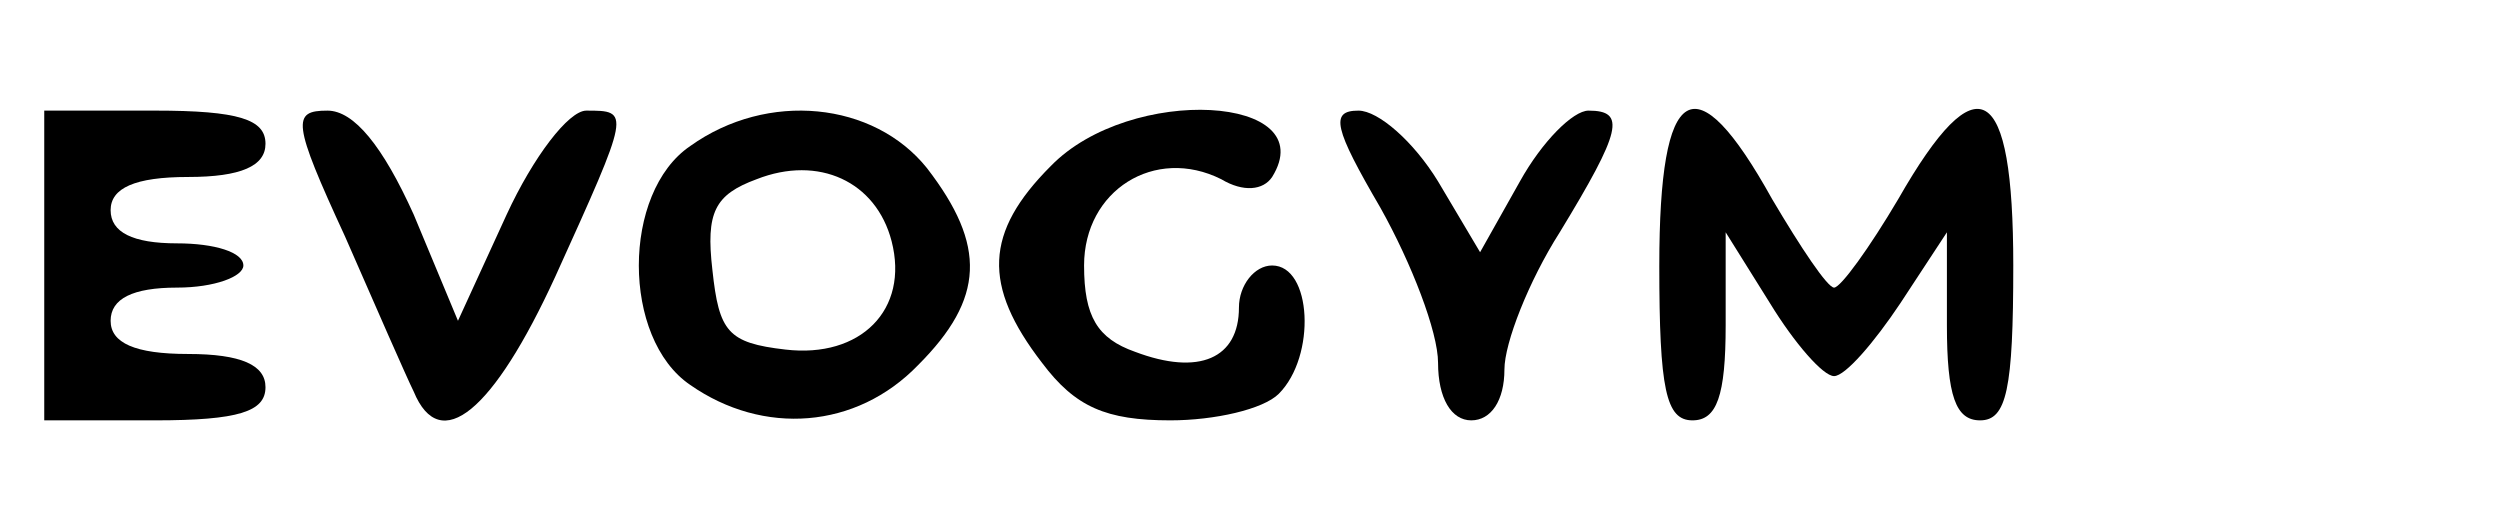
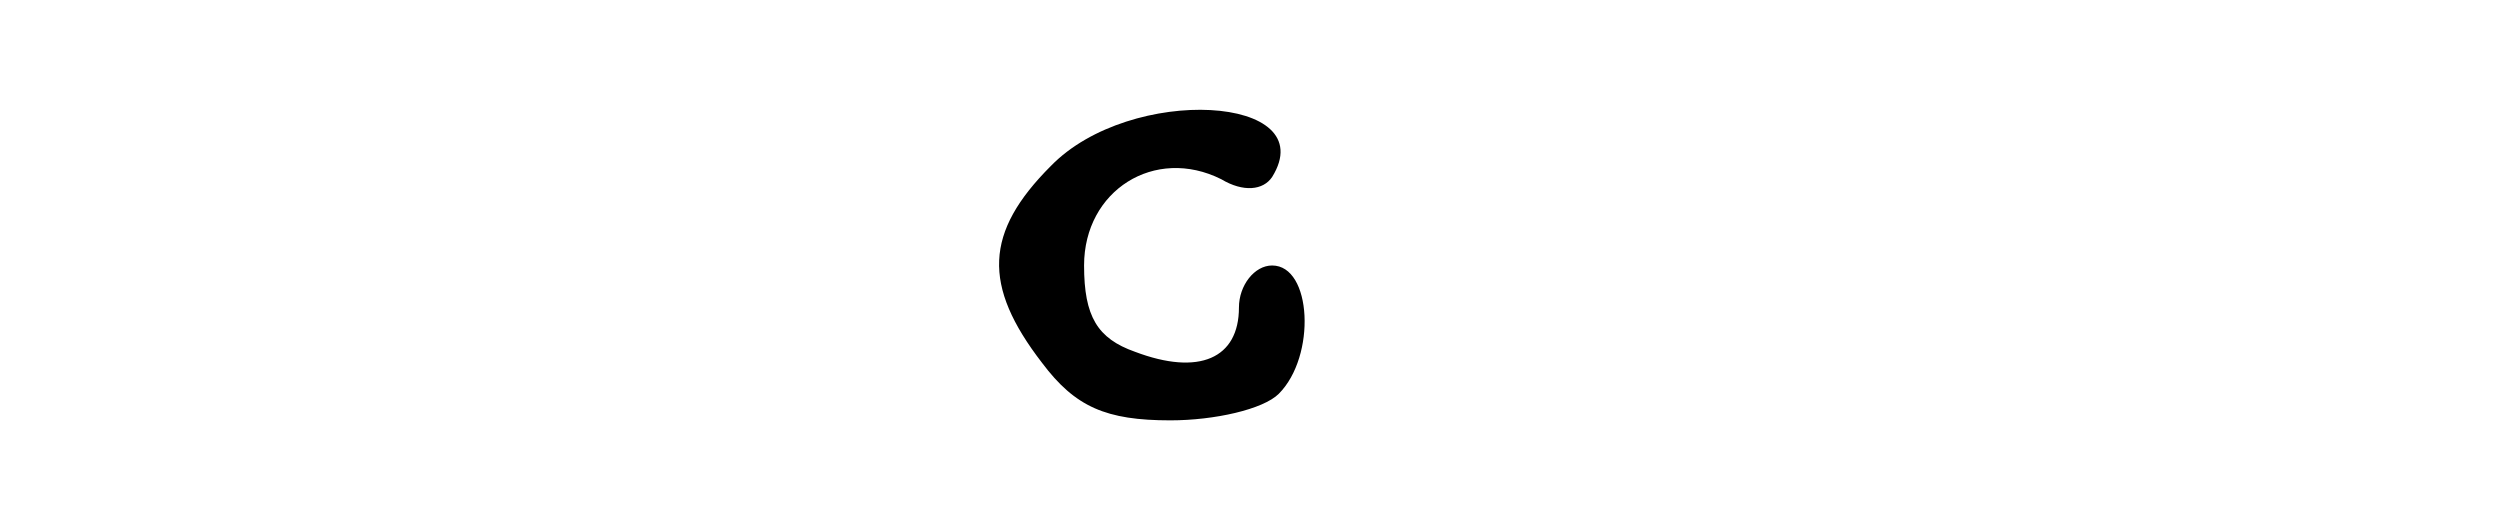
<svg xmlns="http://www.w3.org/2000/svg" version="1.0" width="113pt" height="24pt" viewBox="0 0 113 24" preserveAspectRatio="xMidYMid meet">
  <g transform="translate(0,24) scale(0.1,-0.1)" fill="#000000" stroke="none">
-     <path d="M20 120 l0 -70 50 0 c38 0 50 4 50 15 0 10 -11 15 -35 15 -24 0 -35 5 -35 15 0 10 10 15 30 15 17 0 30 5 30 10 0 6 -13 10 -30 10 -20 0 -30 5 -30 15 0 10 11 15 35 15 24 0 35 5 35 15 0 11 -12 15 -50 15 l-50 0 0 -70z" />
-     <path d="M156 133 c14 -32 28 -64 31 -70 12 -29 36 -9 64 52 34 75 34 75 14 75 -8 0 -24 -21 -36 -47 l-22 -48 -20 48 c-14 31 -27 47 -39 47 -16 0 -16 -5 8 -57z" />
-     <path d="M312 174 c-31 -21 -31 -87 0 -108 33 -23 75 -20 103 9 30 30 31 54 4 89 -24 30 -72 35 -107 10z m91 -43 c8 -31 -14 -53 -48 -49 -26 3 -30 8 -33 36 -3 26 1 34 20 41 28 11 54 -1 61 -28z" />
    <path d="M475 165 c-30 -30 -31 -54 -4 -89 15 -20 29 -26 58 -26 20 0 42 5 49 12 17 17 15 58 -3 58 -8 0 -15 -9 -15 -19 0 -23 -18 -31 -47 -20 -17 6 -23 16 -23 39 0 34 32 54 62 39 10 -6 19 -5 23 1 23 37 -64 42 -100 5z" />
-     <path d="M624 146 c14 -25 26 -56 26 -70 0 -16 6 -26 15 -26 9 0 15 9 15 23 0 12 11 40 25 62 28 46 30 55 13 55 -7 0 -21 -14 -31 -32 l-18 -32 -19 32 c-11 18 -27 32 -36 32 -13 0 -11 -8 10 -44z" />
-     <path d="M750 120 c0 -56 3 -70 15 -70 11 0 15 11 15 43 l0 42 20 -32 c11 -18 24 -33 29 -33 5 0 18 15 30 33 l21 32 0 -42 c0 -32 4 -43 15 -43 12 0 15 14 15 70 0 83 -16 93 -52 30 -13 -22 -26 -40 -29 -40 -3 0 -15 18 -28 40 -35 63 -51 53 -51 -30z" />
  </g>
</svg>